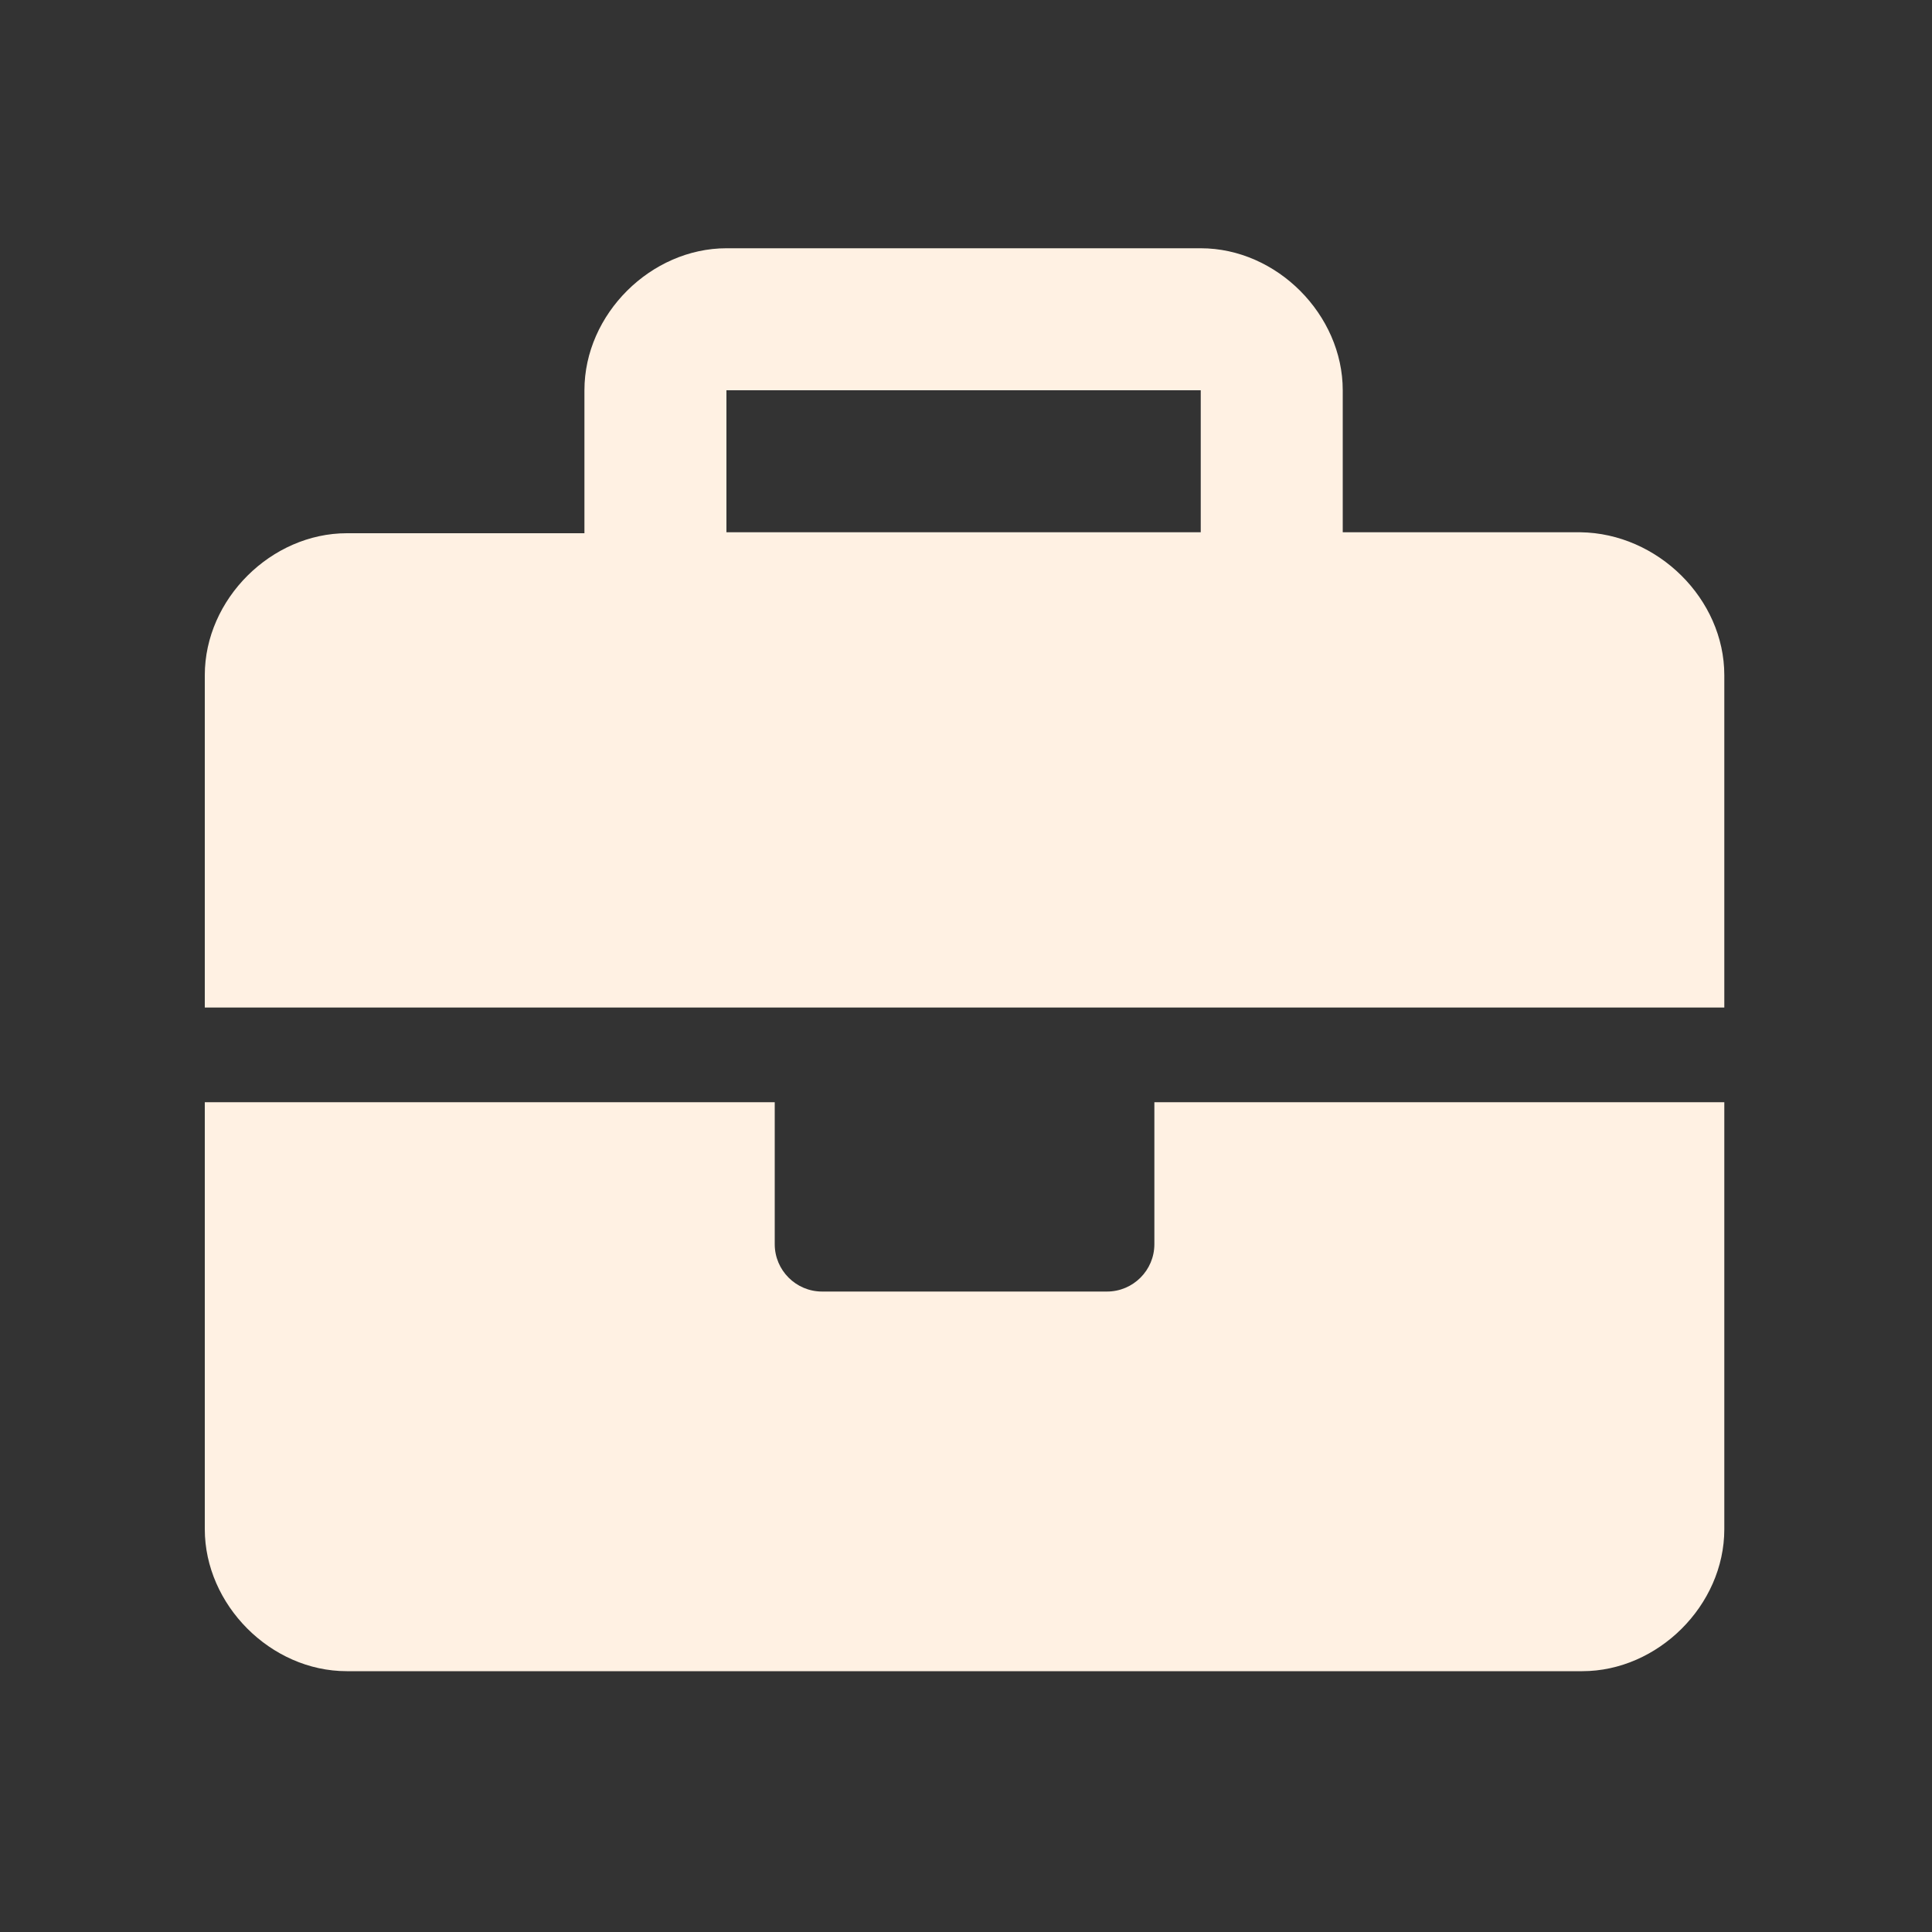
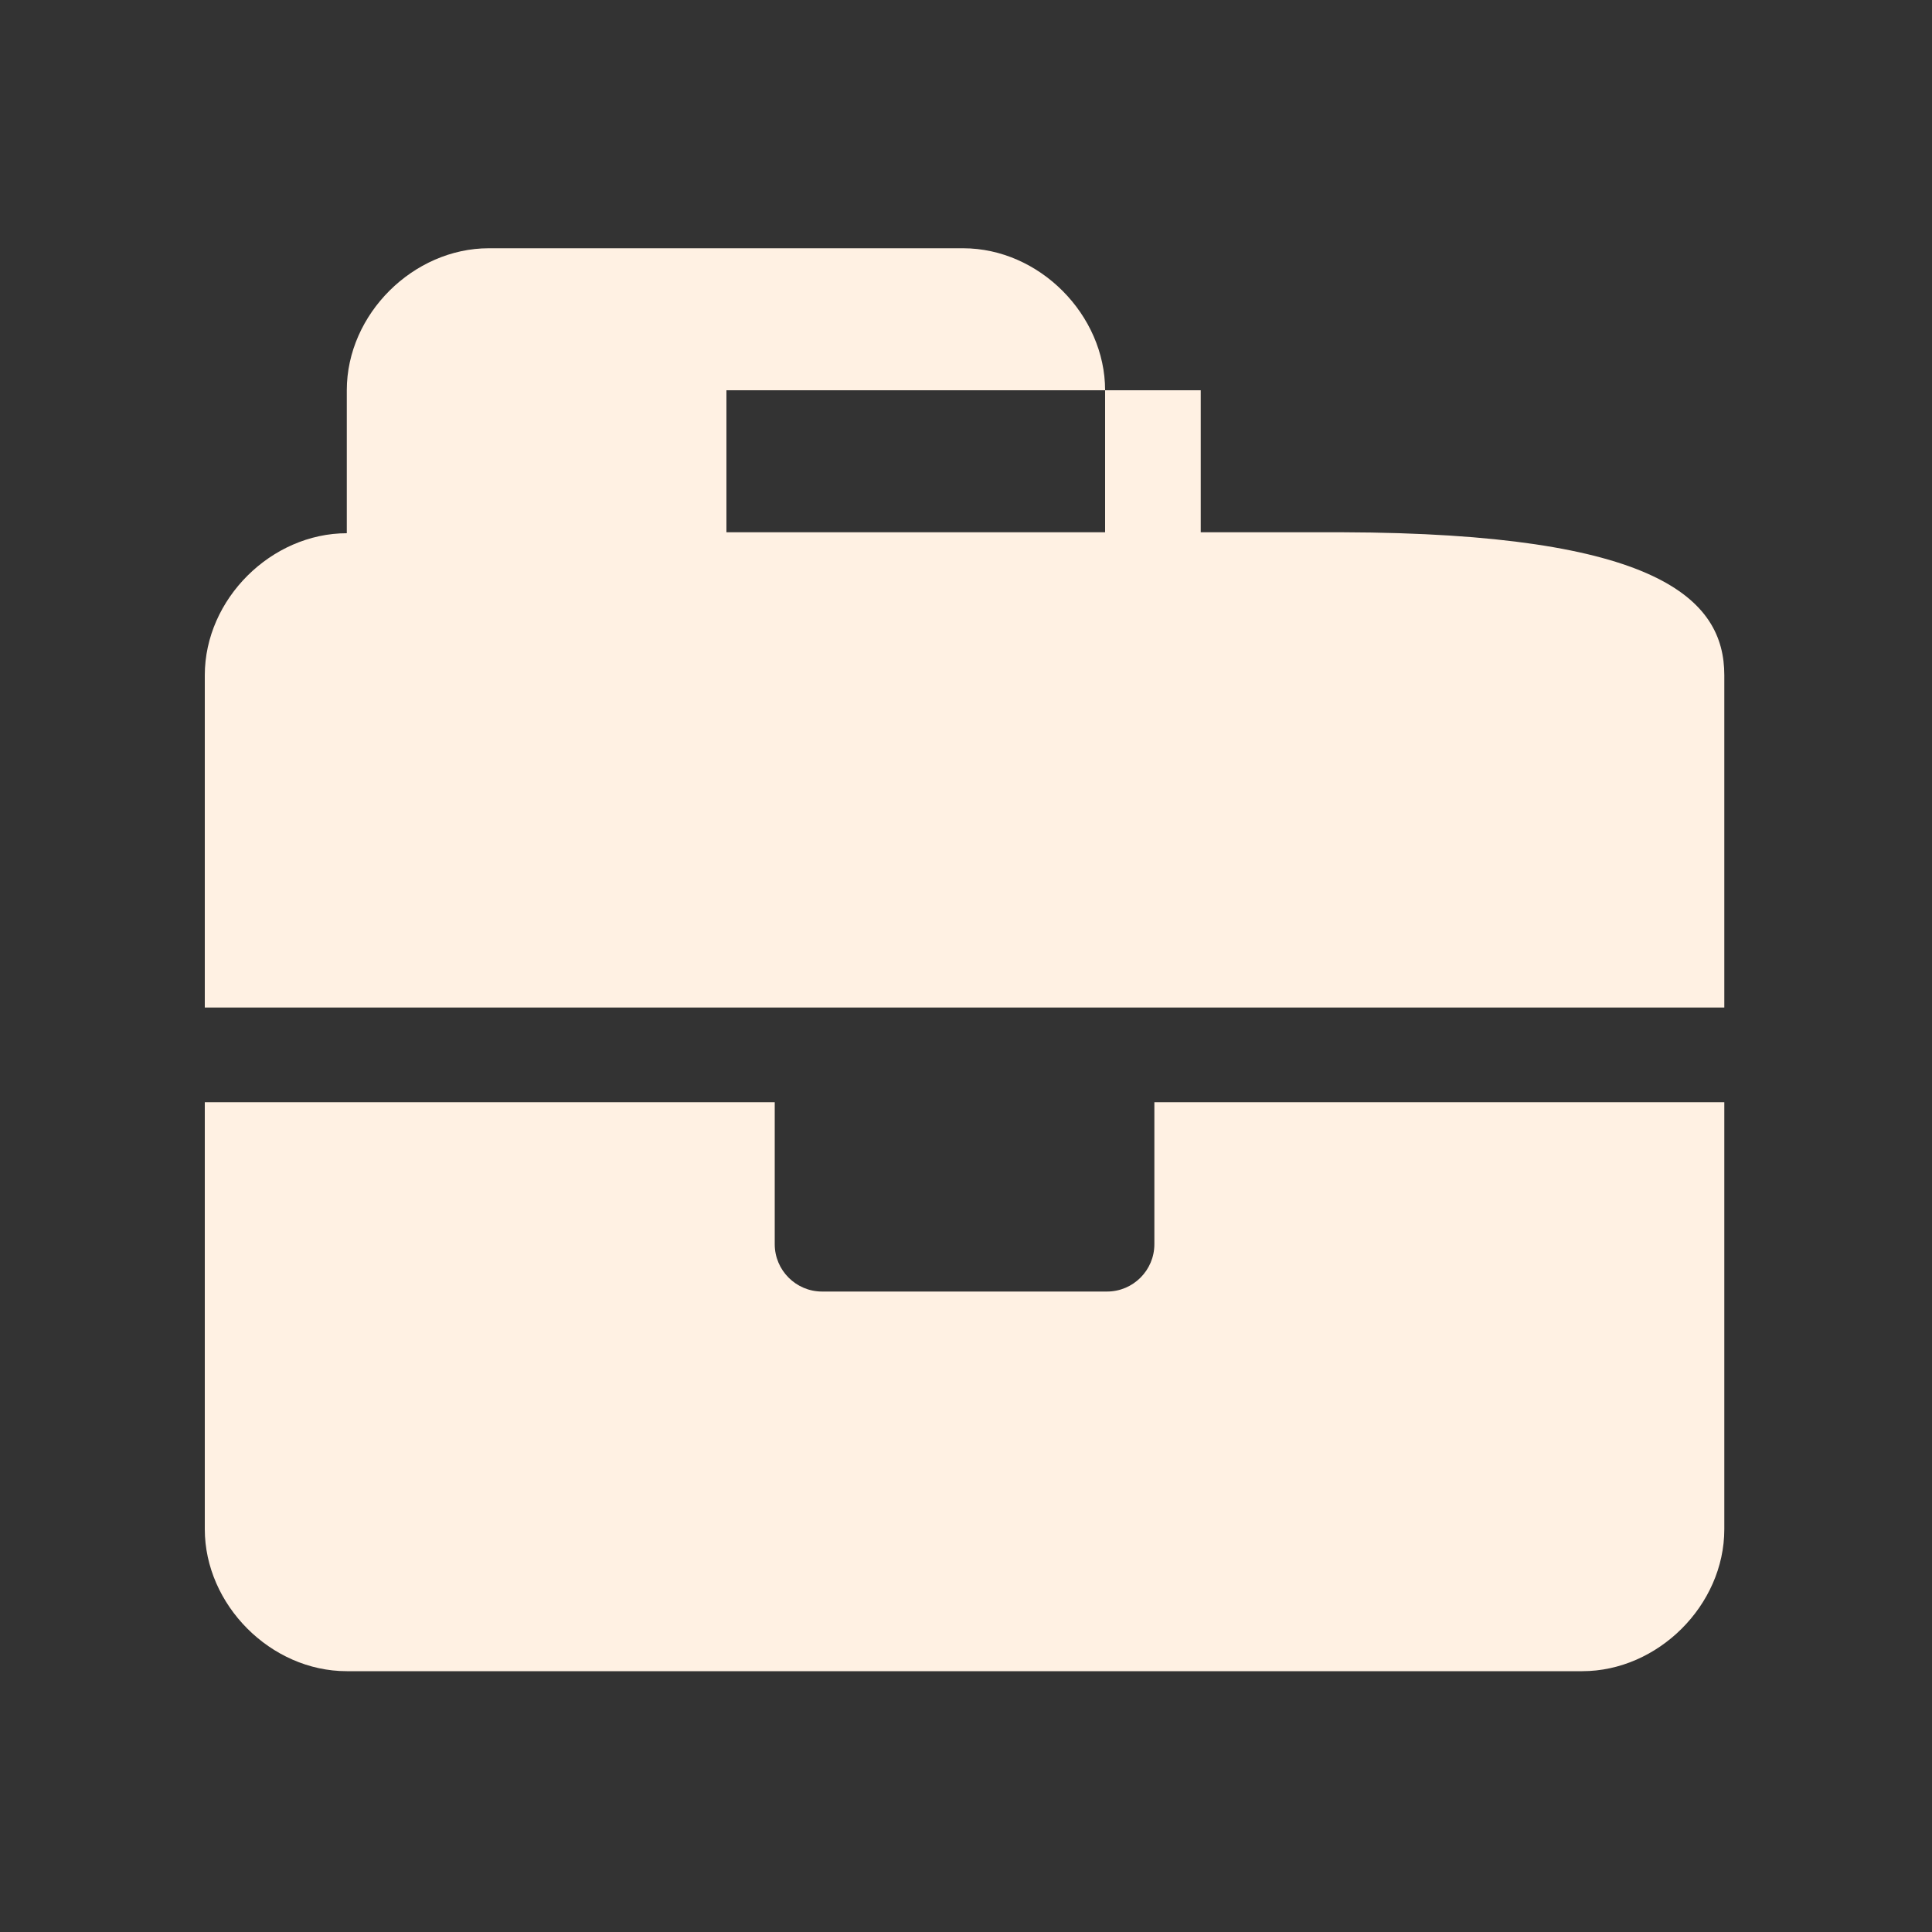
<svg xmlns="http://www.w3.org/2000/svg" version="1.1" id="Layer_1" x="0px" y="0px" viewBox="0 0 200 200" style="enable-background:new 0 0 200 200;" xml:space="preserve">
  <rect x="0" y="0" width="200" height="200" fill="#333333" stroke="none" />
  <style type="text/css">
	.st0{fill:#FFF1E3;}
</style>
  <g>
-     <path class="st0" d="M178.5,69.9v34.4H21.2V69.9c0-7.9,6.9-14.7,14.7-14.7h24.6V40.4c0-7.9,6.9-14.7,14.7-14.7h49.1   c7.9,0,14.7,6.9,14.7,14.7v14.7h24.6C171.6,55.2,178.5,62,178.5,69.9z M119.5,114.1h59v44.2c0,7.9-6.9,14.7-14.7,14.7H35.9   c-7.9,0-14.7-6.9-14.7-14.7v-44.2h59v14.7c0,2.7,2.2,4.9,4.9,4.9h29.5c2.7,0,4.9-2.2,4.9-4.9V114.1z M124.4,40.4H75.2v14.7h49.1   V40.4z" />
+     <path class="st0" d="M178.5,69.9v34.4H21.2V69.9c0-7.9,6.9-14.7,14.7-14.7V40.4c0-7.9,6.9-14.7,14.7-14.7h49.1   c7.9,0,14.7,6.9,14.7,14.7v14.7h24.6C171.6,55.2,178.5,62,178.5,69.9z M119.5,114.1h59v44.2c0,7.9-6.9,14.7-14.7,14.7H35.9   c-7.9,0-14.7-6.9-14.7-14.7v-44.2h59v14.7c0,2.7,2.2,4.9,4.9,4.9h29.5c2.7,0,4.9-2.2,4.9-4.9V114.1z M124.4,40.4H75.2v14.7h49.1   V40.4z" />
  </g>
</svg>